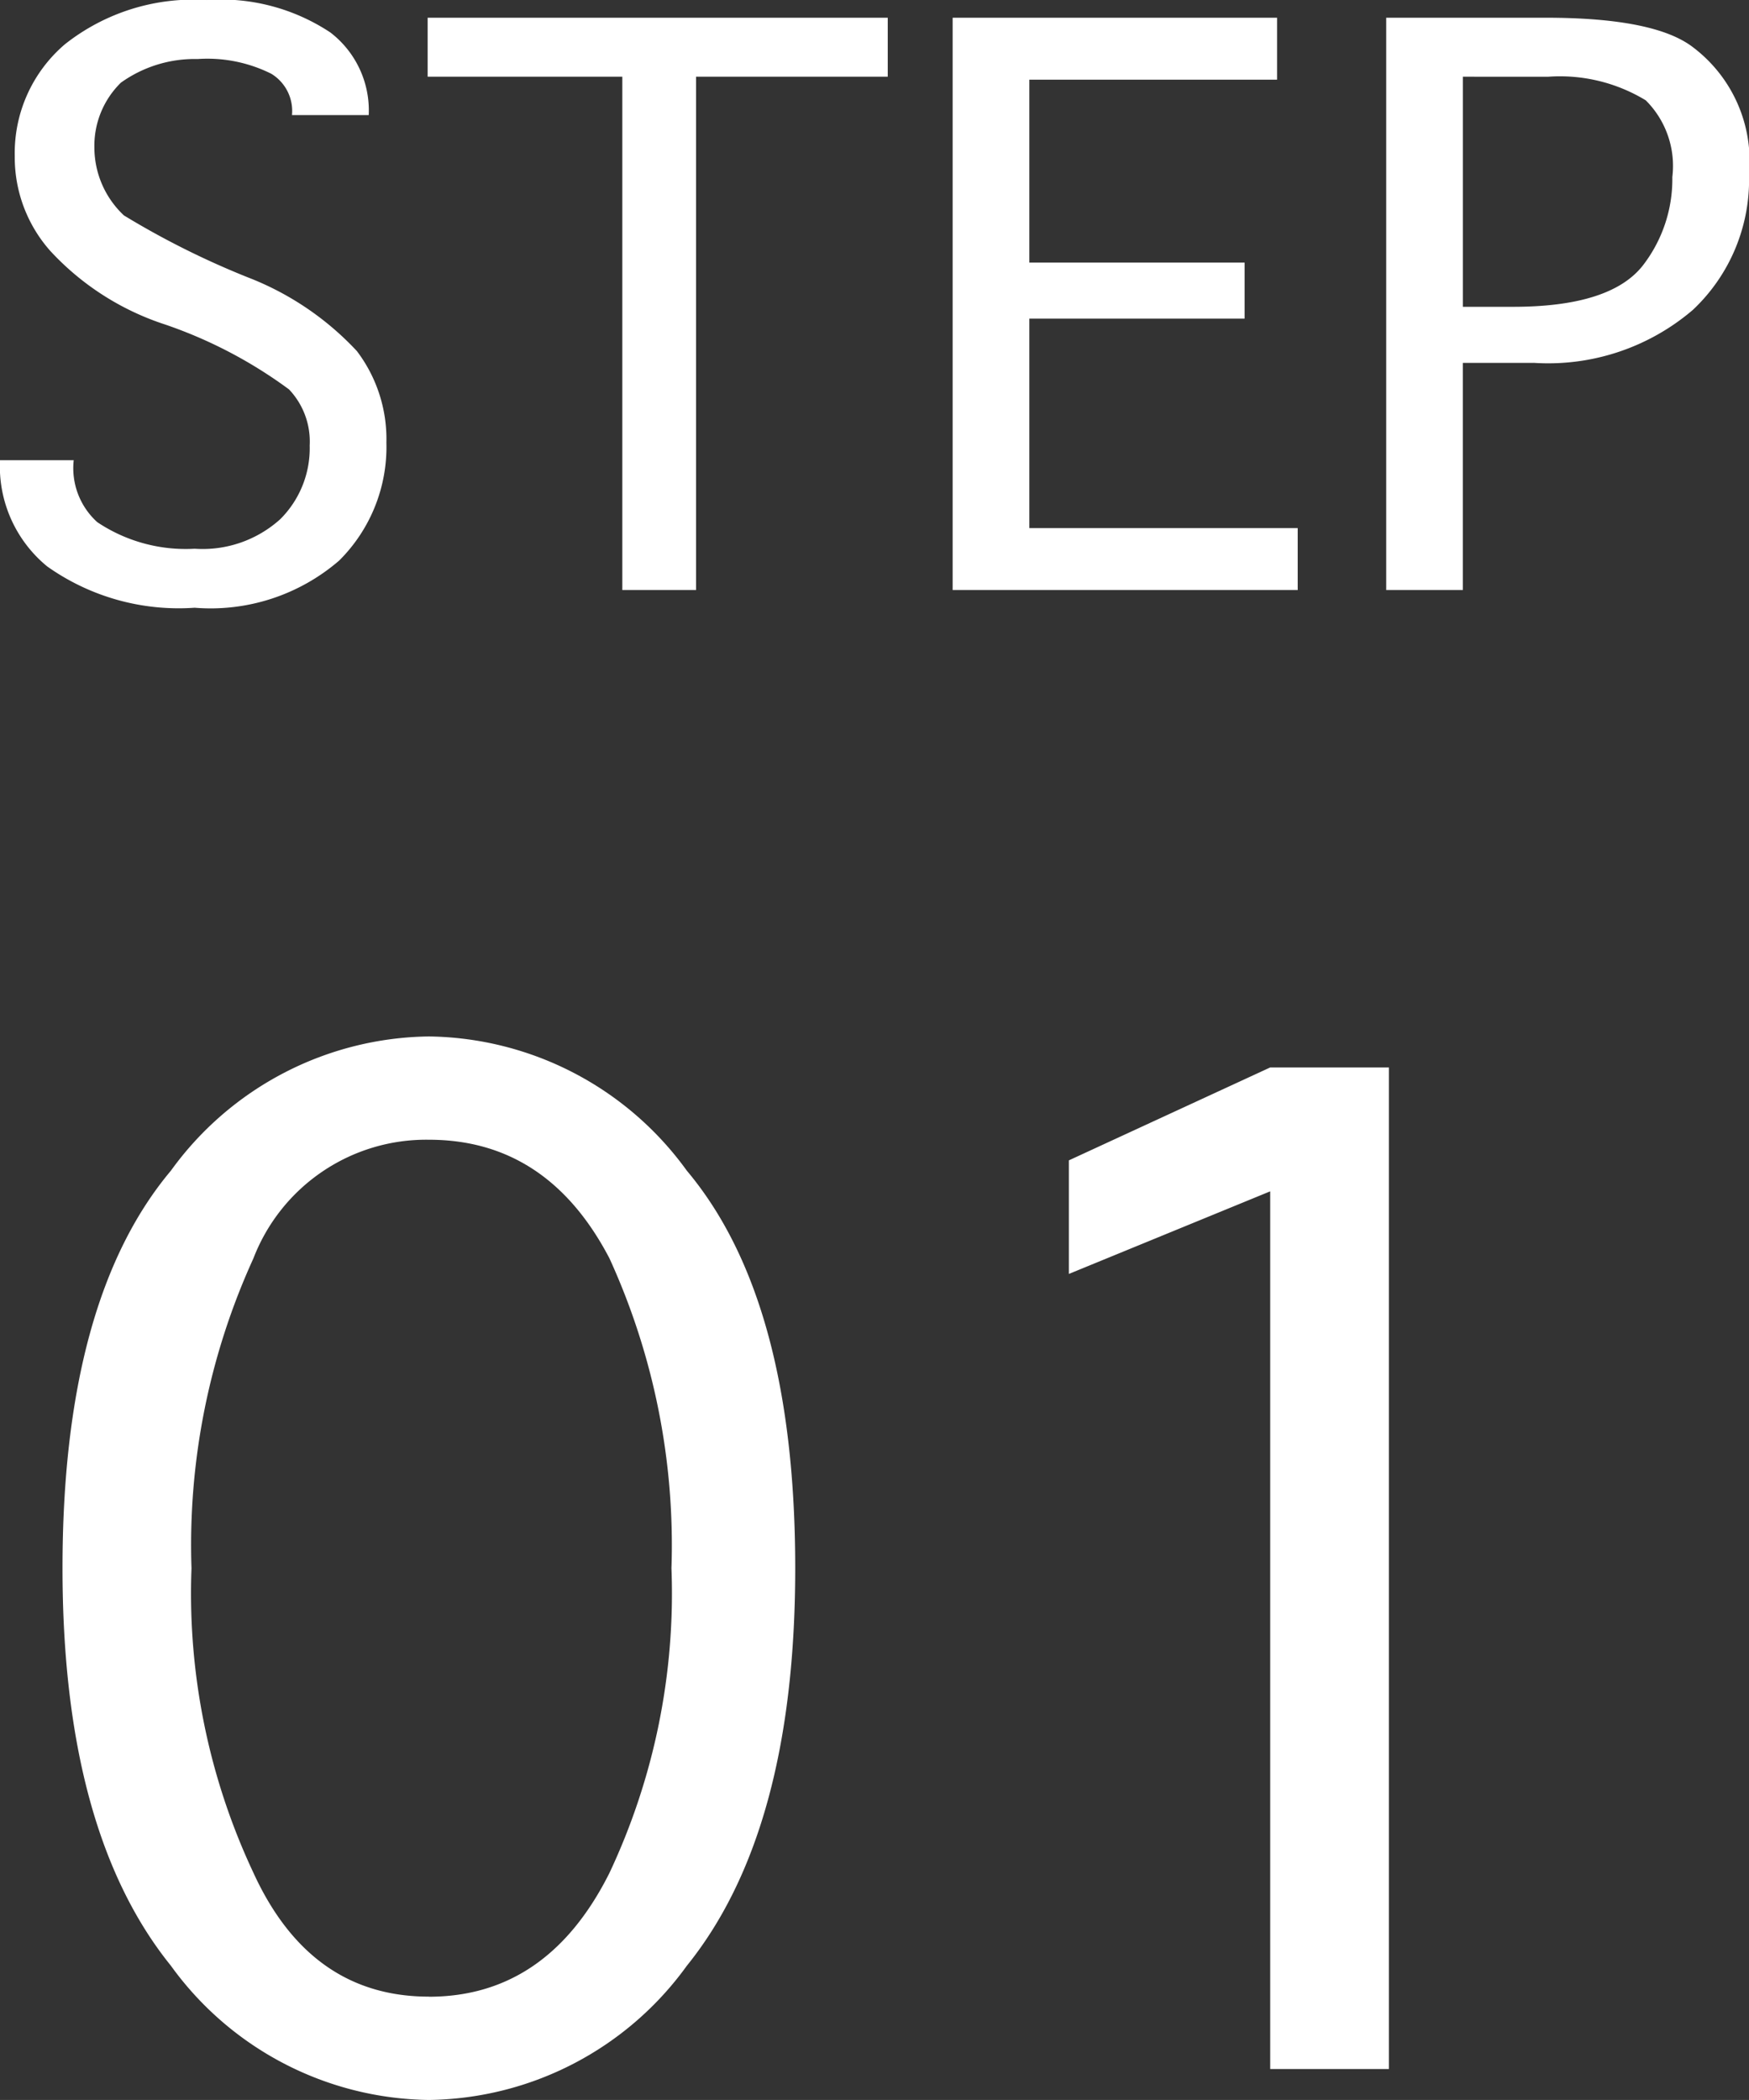
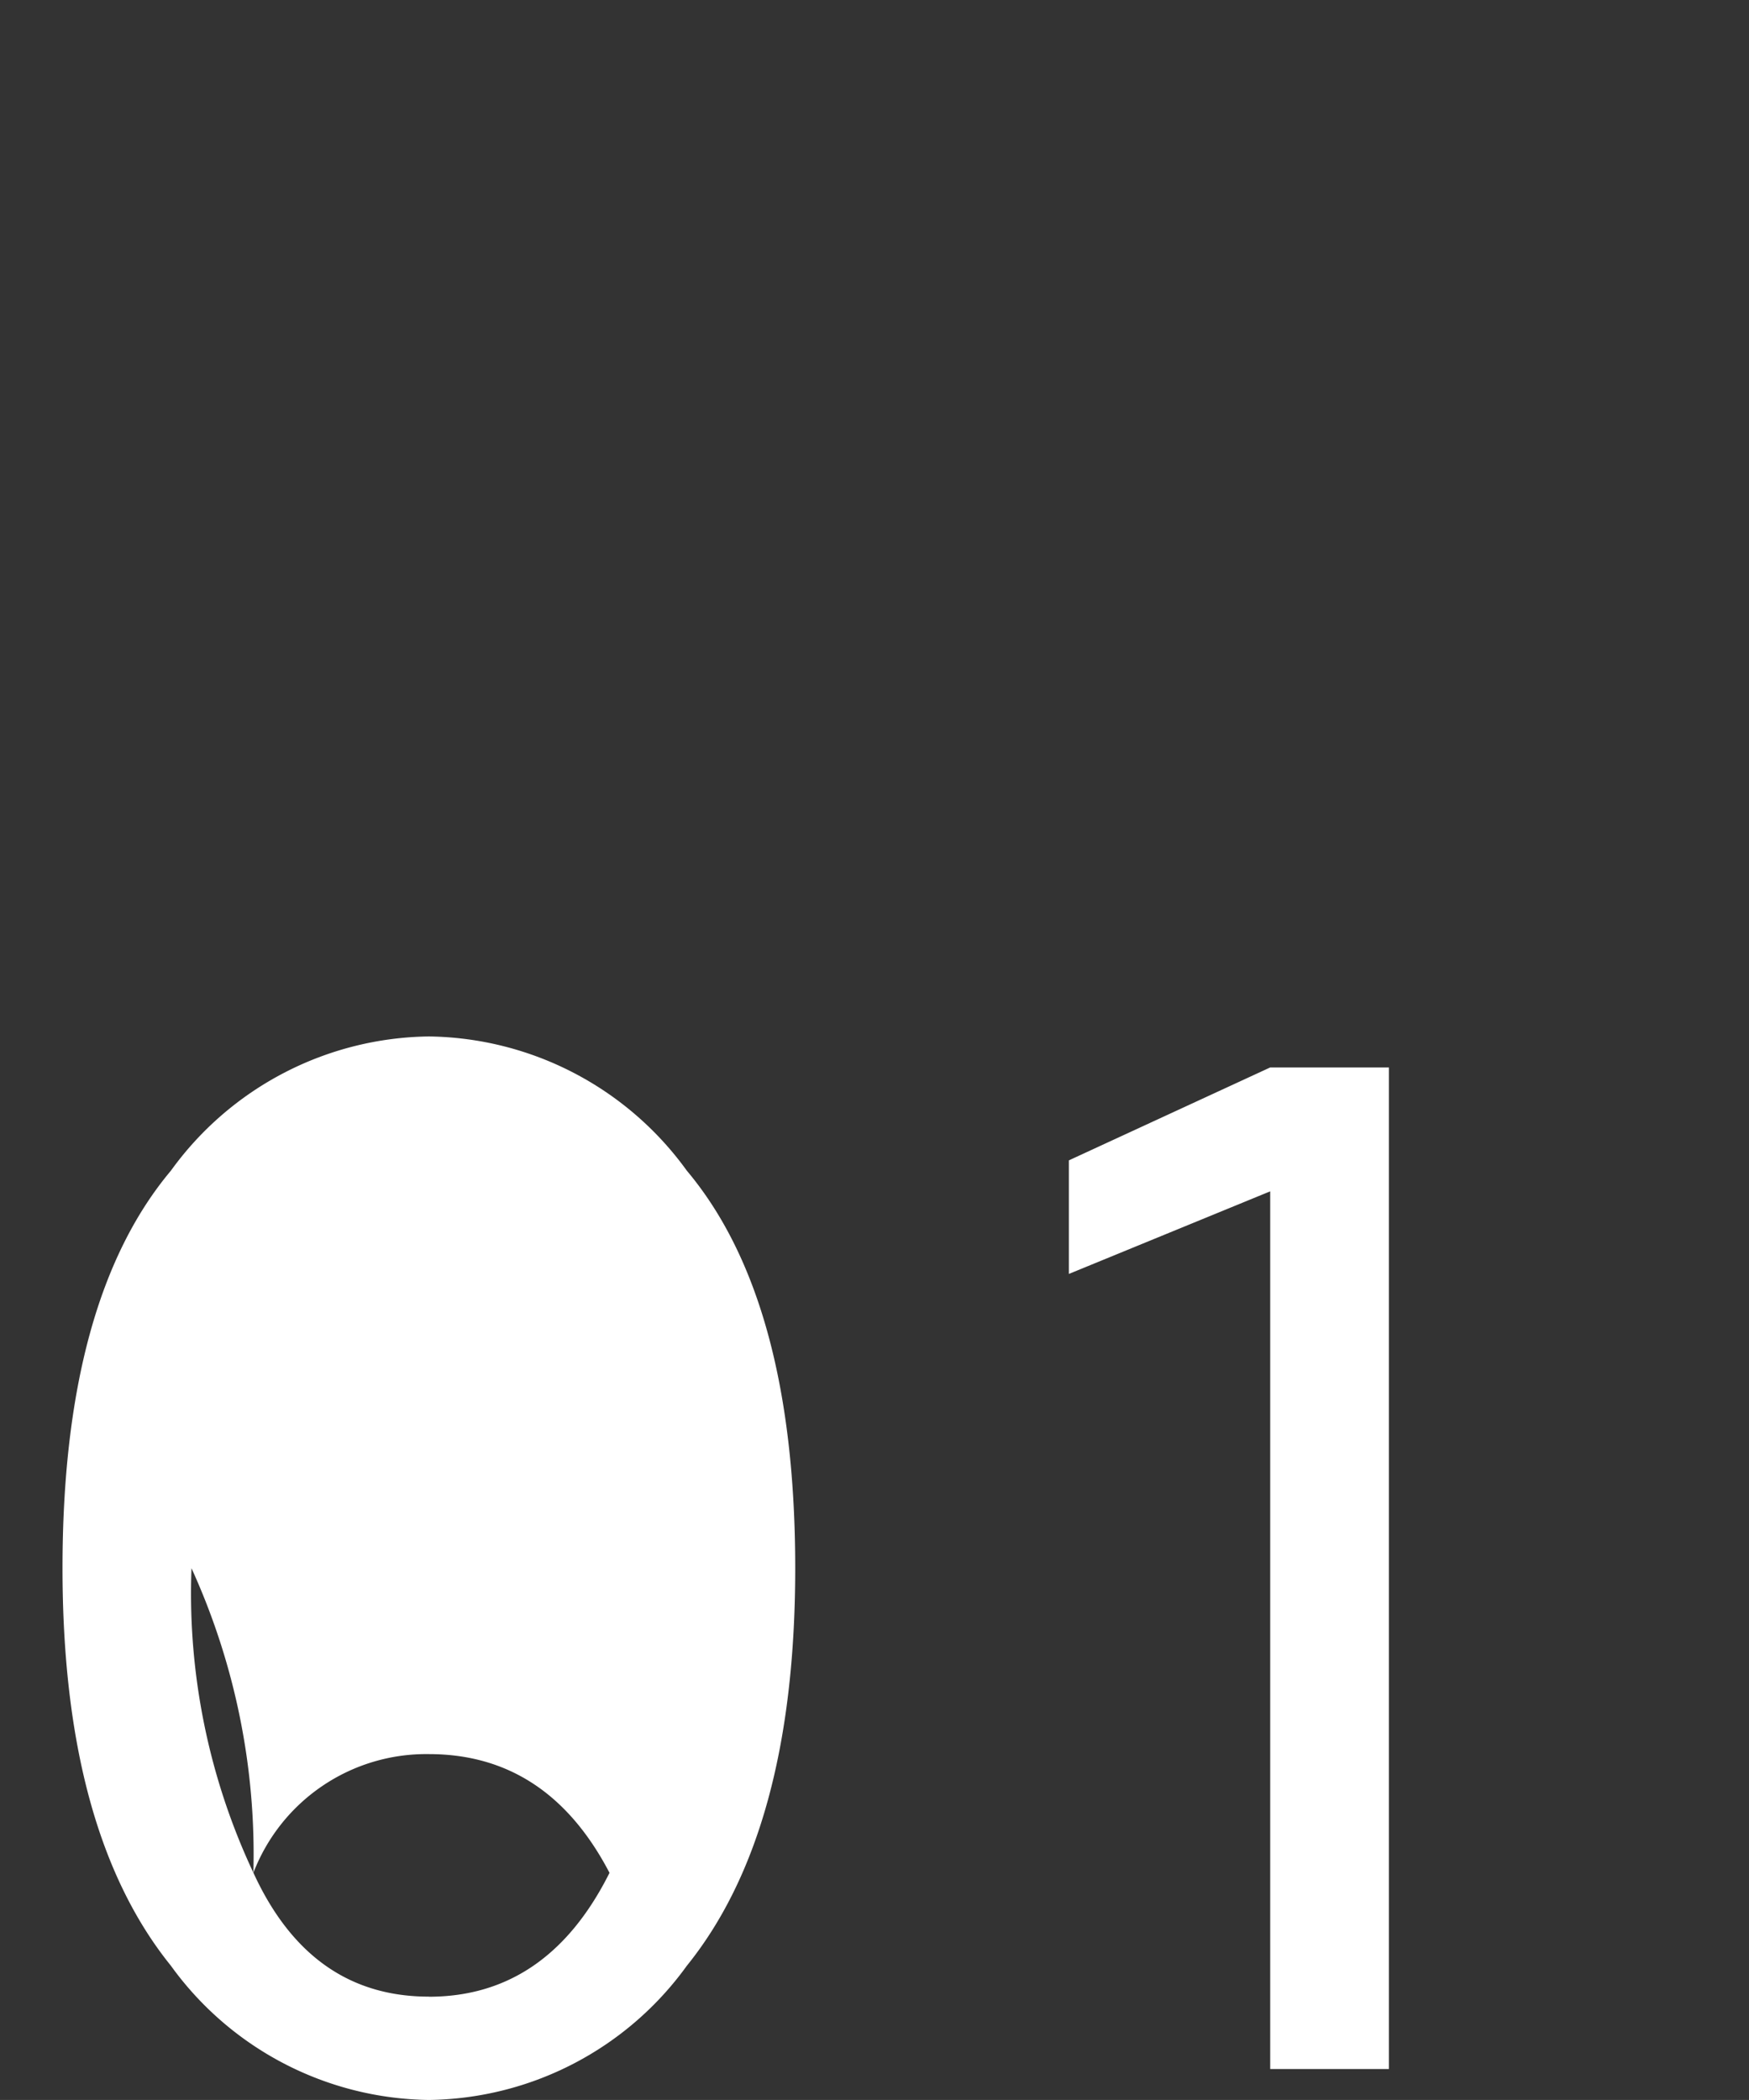
<svg xmlns="http://www.w3.org/2000/svg" width="55.594" height="66.734" viewBox="0 0 55.594 66.734">
  <rect x="0" y="0" width="55.594" height="66.734" fill="#333333" stroke="none" />
  <g id="グループ_288" data-name="グループ 288" transform="translate(-517.313 -3253.25)">
-     <path id="パス_1252" data-name="パス 1252" d="M1.313-4.125H3.656a2.311,2.311,0,0,0,.75,1.969A5.052,5.052,0,0,0,7.5-1.312a3.682,3.682,0,0,0,2.719-.937,3.18,3.18,0,0,0,.938-2.344A2.407,2.407,0,0,0,10.5-6.375,14.548,14.548,0,0,0,6.563-8.437a8.579,8.579,0,0,1-3.656-2.344,4.479,4.479,0,0,1-1.125-3,4.545,4.545,0,0,1,1.594-3.562,6.58,6.58,0,0,1,4.5-1.406,6.3,6.3,0,0,1,3.938,1.031,3.122,3.122,0,0,1,1.219,2.625H10.594a1.383,1.383,0,0,0-.656-1.312,4.543,4.543,0,0,0-2.344-.469,4.032,4.032,0,0,0-2.437.75,2.806,2.806,0,0,0-.844,2.063,2.964,2.964,0,0,0,.938,2.156A26.5,26.5,0,0,0,9.188-9.937a9.334,9.334,0,0,1,3.469,2.344,4.627,4.627,0,0,1,.938,2.906,5.088,5.088,0,0,1-1.5,3.75A6.253,6.253,0,0,1,7.5.563,7.226,7.226,0,0,1,2.813-.75,4.109,4.109,0,0,1,1.313-4.125ZM29.531-16.312H23.438V0H21.094V-16.312H14.906v-1.875H29.531Zm4.5,14.344h8.531V0H31.594V-18.187H41.906v1.969H34.031v5.813h6.844v1.781H34.031Zm16.031-5.25h-2.25V0H45.375V-18.187h5.063q3.469,0,4.688.938a4.53,4.53,0,0,1,1.781,4.031,5.68,5.68,0,0,1-1.781,4.313A7.076,7.076,0,0,1,50.063-7.219Zm.469-9.094H47.813V-9h1.594q3.094,0,4.125-1.312a4.485,4.485,0,0,0,.938-2.812,2.94,2.94,0,0,0-.844-2.437A5.252,5.252,0,0,0,50.531-16.312Z" transform="translate(516 3272)" fill="#fff" />
-     <path id="パス_1253" data-name="パス 1253" d="M13.945.984a10.269,10.269,0,0,1-8.2-4.266Q2.3-7.547,2.3-15.914q0-8.531,3.445-12.633a10.269,10.269,0,0,1,8.2-4.266,10.269,10.269,0,0,1,8.2,4.266q3.445,4.1,3.445,12.633,0,8.367-3.445,12.633A10.269,10.269,0,0,1,13.945.984Zm0-3.281q3.773,0,5.742-3.937a20.867,20.867,0,0,0,1.969-9.68,21.915,21.915,0,0,0-1.969-9.844q-1.969-3.773-5.742-3.773a5.886,5.886,0,0,0-5.578,3.773A21.915,21.915,0,0,0,6.4-15.914a20.867,20.867,0,0,0,1.969,9.68Q10.172-2.3,13.945-2.3ZM40.688-31.828h3.773V0H40.688V-27.891l-6.4,2.625v-3.609Z" transform="translate(517 3319)" fill="#fff" />
+     <path id="パス_1253" data-name="パス 1253" d="M13.945.984a10.269,10.269,0,0,1-8.2-4.266Q2.3-7.547,2.3-15.914q0-8.531,3.445-12.633a10.269,10.269,0,0,1,8.2-4.266,10.269,10.269,0,0,1,8.2,4.266q3.445,4.1,3.445,12.633,0,8.367-3.445,12.633A10.269,10.269,0,0,1,13.945.984Zm0-3.281q3.773,0,5.742-3.937q-1.969-3.773-5.742-3.773a5.886,5.886,0,0,0-5.578,3.773A21.915,21.915,0,0,0,6.4-15.914a20.867,20.867,0,0,0,1.969,9.68Q10.172-2.3,13.945-2.3ZM40.688-31.828h3.773V0H40.688V-27.891l-6.4,2.625v-3.609Z" transform="translate(517 3319)" fill="#fff" />
  </g>
</svg>